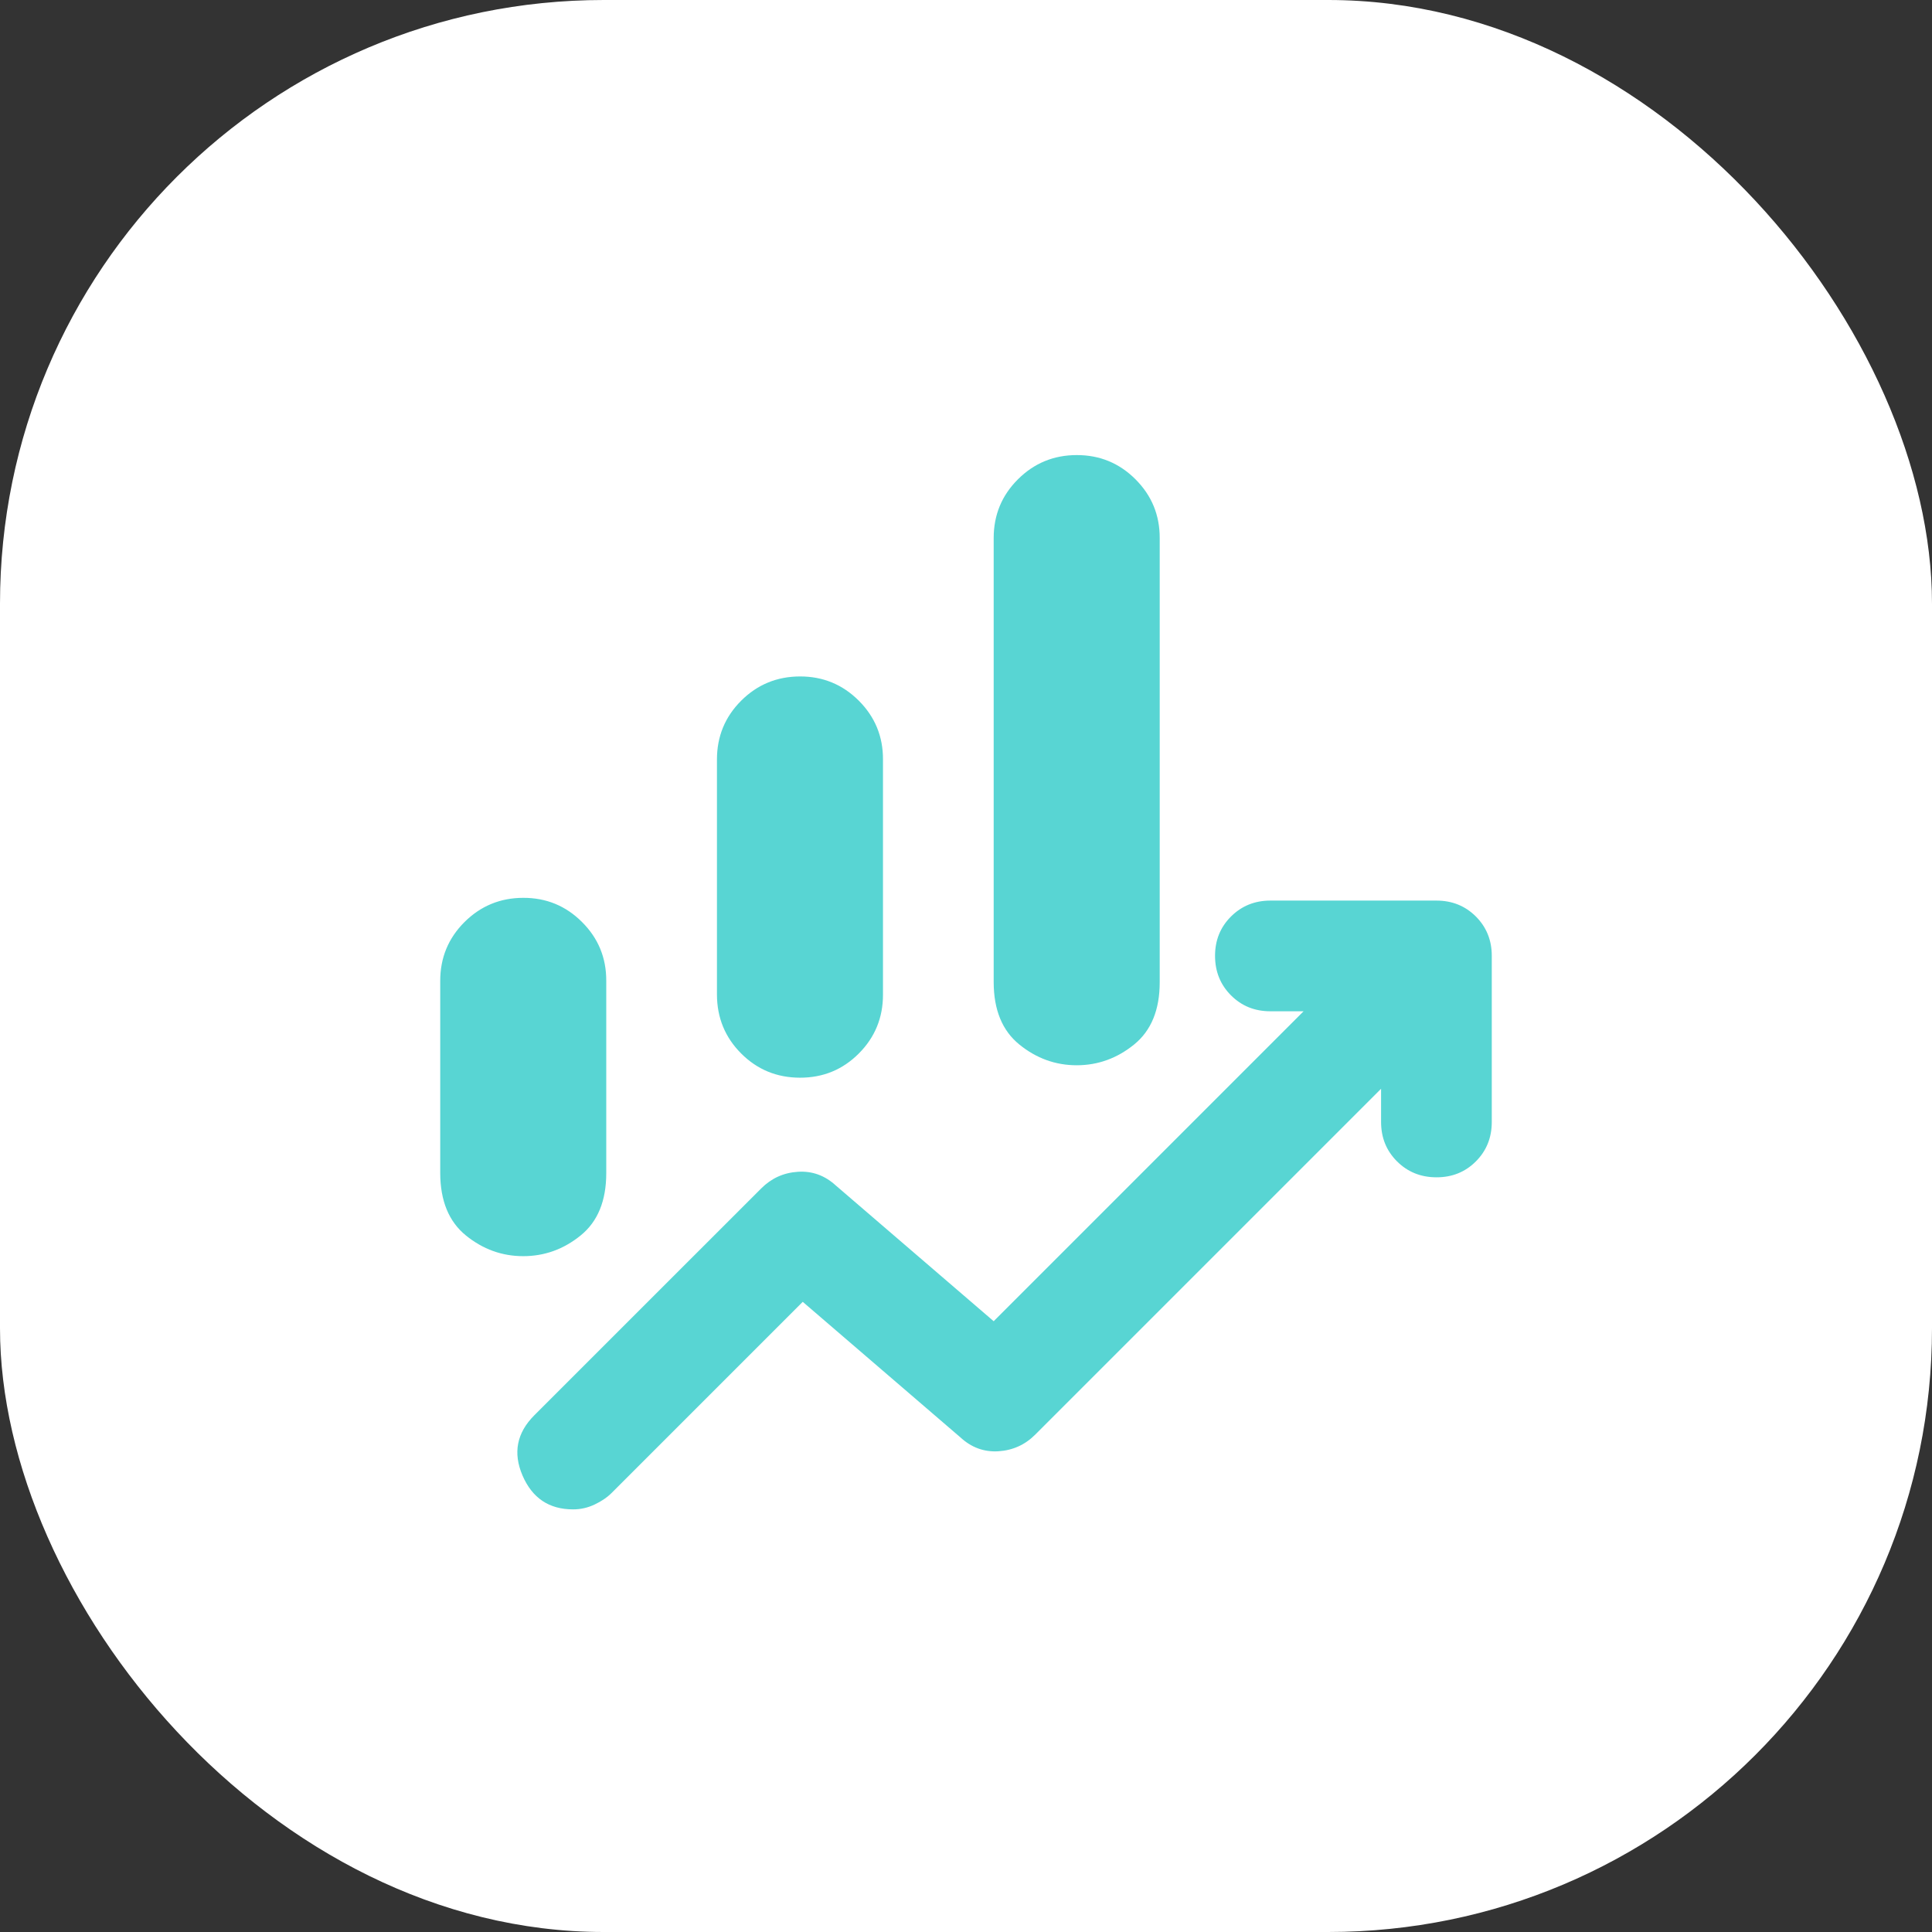
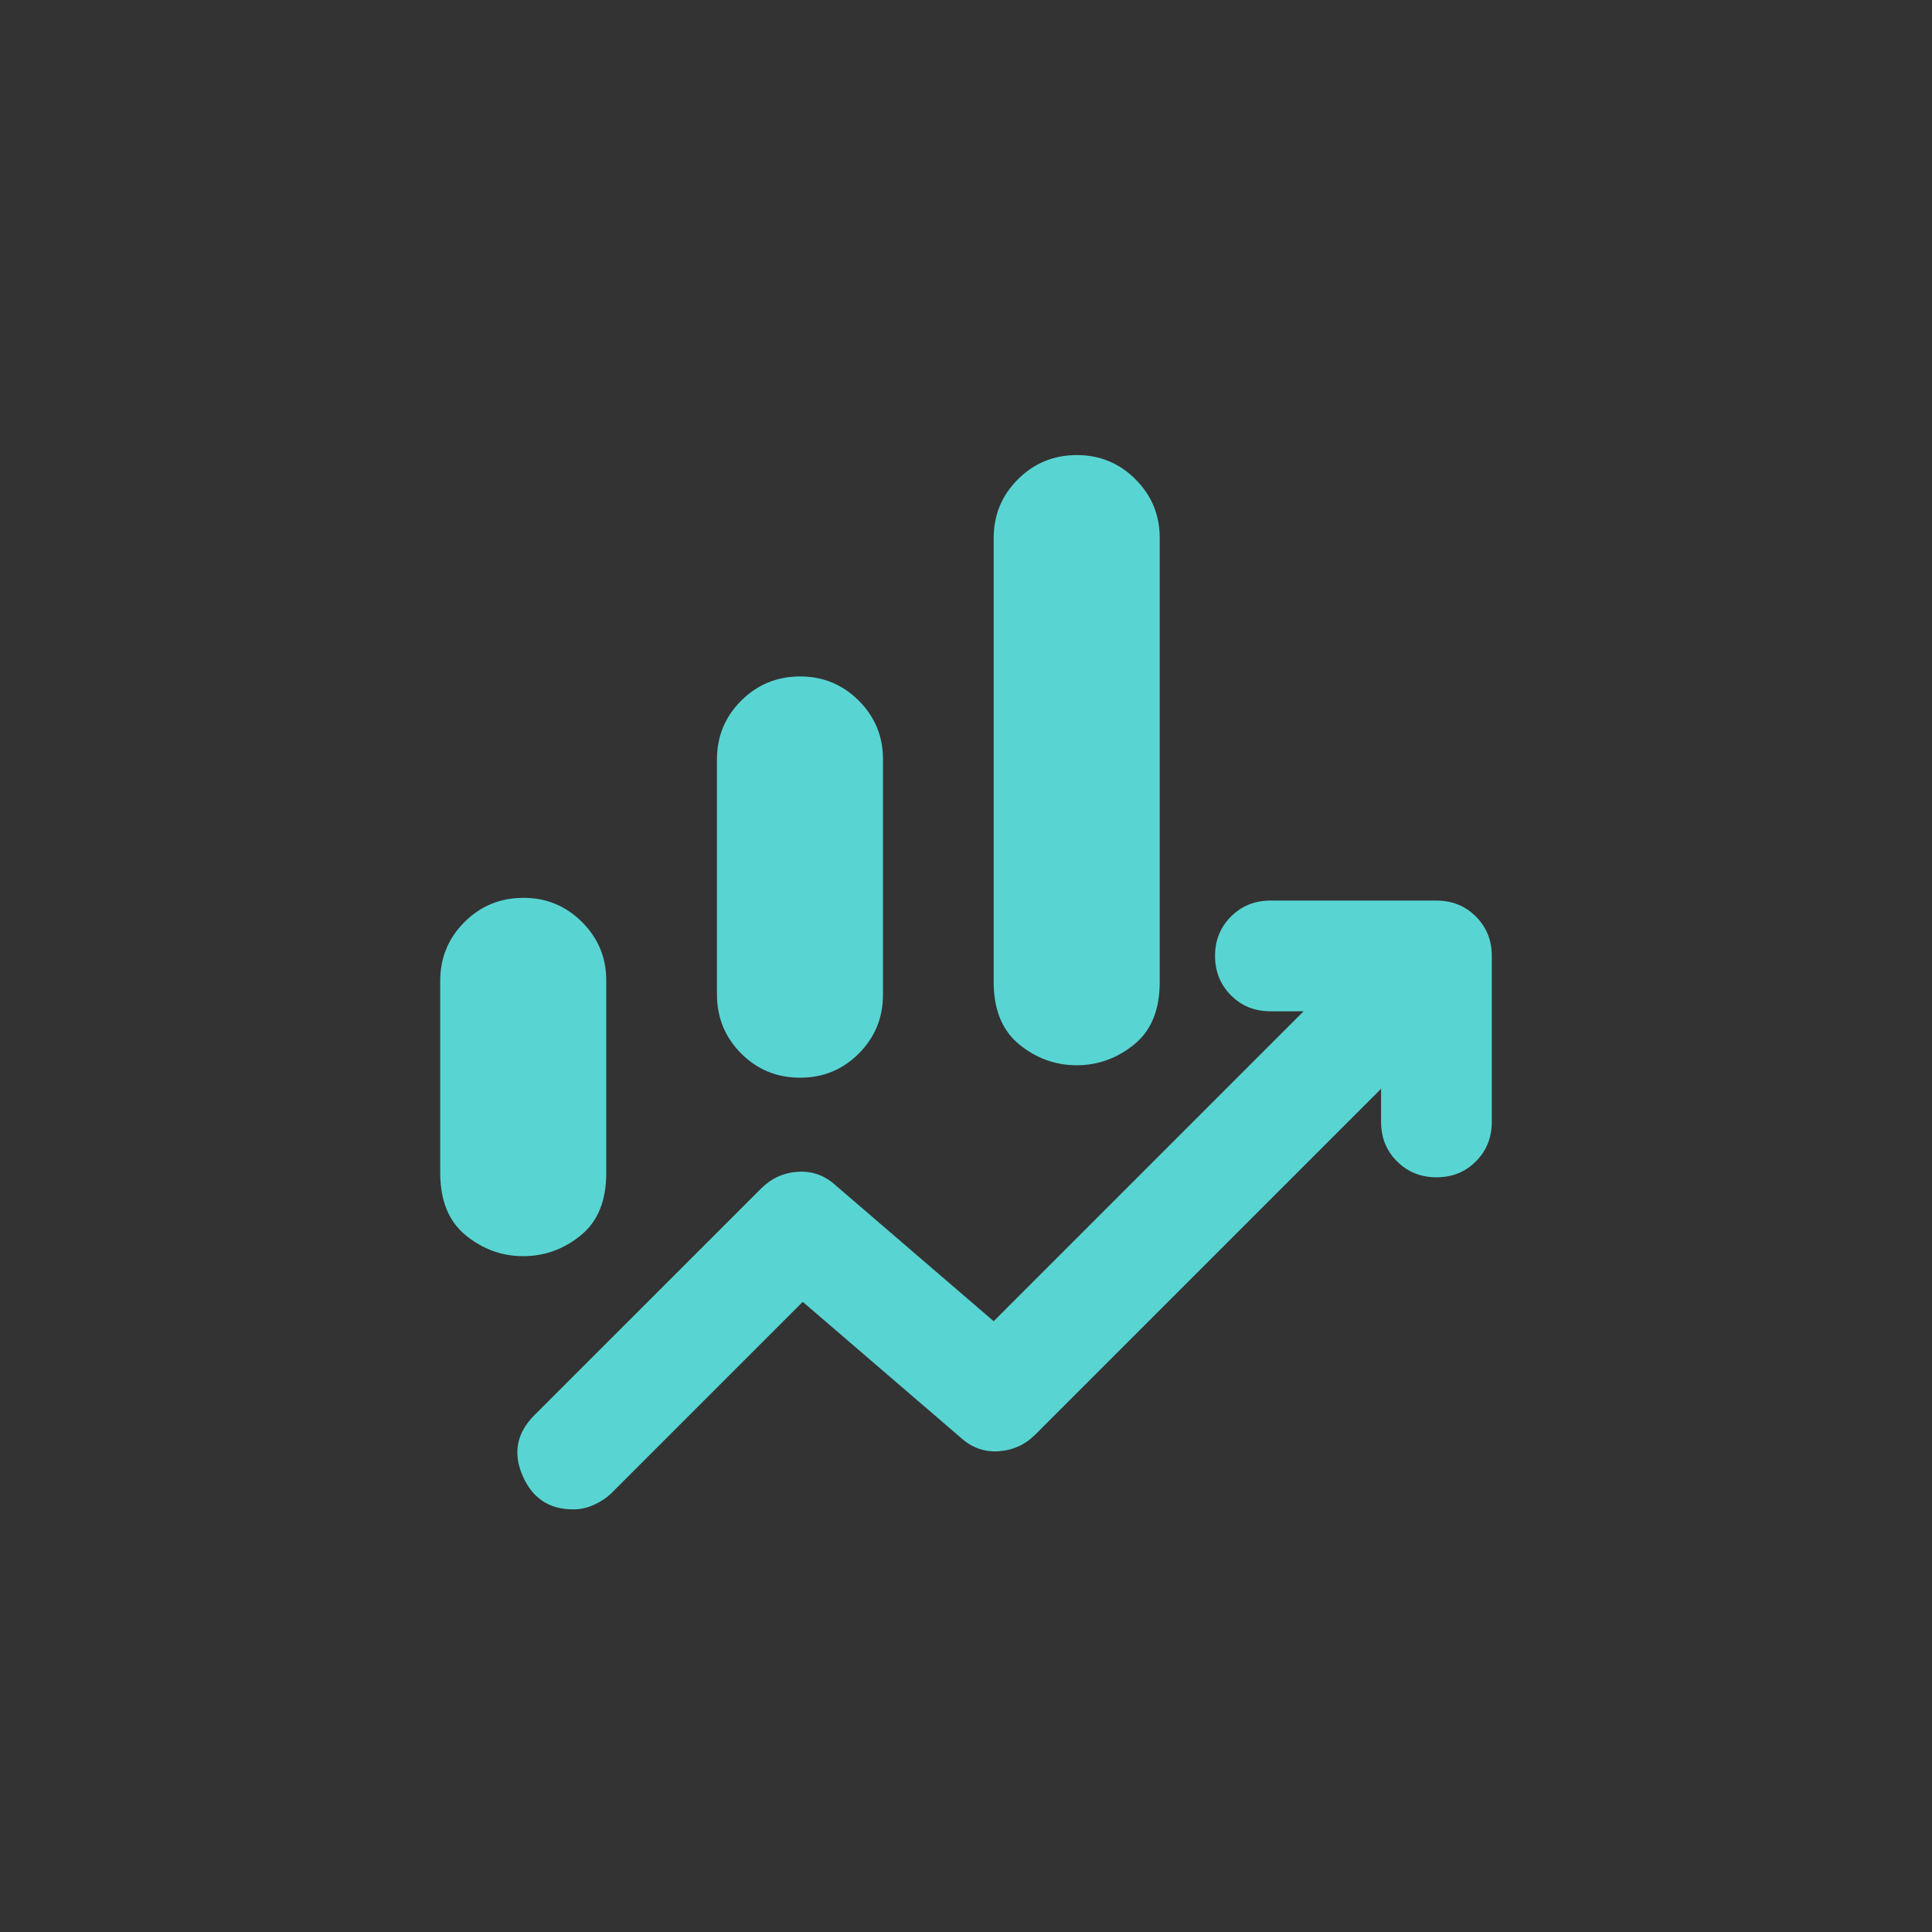
<svg xmlns="http://www.w3.org/2000/svg" width="64" height="64" viewBox="0 0 64 64" fill="none">
  <rect x="0" y="0" width="64" height="64" fill="#333333" stroke="none" />
-   <rect width="64" height="64" rx="20" fill="white" />
  <path d="M23.75 32.95V25.158C23.75 24.394 24.018 23.745 24.553 23.211C25.088 22.677 25.737 22.41 26.5 22.408C27.263 22.407 27.912 22.675 28.449 23.211C28.985 23.748 29.253 24.397 29.25 25.158V32.95C29.25 33.714 28.983 34.364 28.449 34.899C27.915 35.434 27.265 35.701 26.5 35.7C25.735 35.699 25.086 35.432 24.553 34.899C24.02 34.366 23.753 33.716 23.75 32.95ZM32.917 32.538V17.825C32.917 17.061 33.184 16.412 33.72 15.878C34.255 15.344 34.904 15.076 35.667 15.075C36.429 15.074 37.079 15.341 37.615 15.878C38.152 16.415 38.419 17.064 38.417 17.825V32.538C38.417 33.454 38.134 34.142 37.57 34.6C37.005 35.058 36.371 35.288 35.667 35.288C34.963 35.288 34.329 35.058 33.766 34.6C33.202 34.142 32.919 33.454 32.917 32.538ZM14.583 38.862V32.492C14.583 31.728 14.851 31.079 15.386 30.545C15.922 30.011 16.571 29.743 17.333 29.742C18.096 29.74 18.746 30.008 19.282 30.545C19.819 31.081 20.086 31.73 20.083 32.492V38.862C20.083 39.779 19.801 40.467 19.236 40.925C18.672 41.383 18.037 41.612 17.333 41.612C16.629 41.612 15.996 41.383 15.432 40.925C14.869 40.467 14.586 39.779 14.583 38.862ZM18.983 50C18.189 50 17.631 49.626 17.309 48.878C16.988 48.13 17.118 47.465 17.7 46.883L25.217 39.367C25.553 39.031 25.958 38.847 26.432 38.817C26.906 38.786 27.326 38.939 27.692 39.275L32.917 43.767L43.183 33.5H42.083C41.564 33.5 41.129 33.324 40.778 32.972C40.427 32.62 40.251 32.185 40.25 31.667C40.249 31.148 40.425 30.713 40.778 30.361C41.131 30.009 41.566 29.833 42.083 29.833H47.583C48.103 29.833 48.538 30.009 48.891 30.361C49.242 30.713 49.418 31.148 49.417 31.667V37.167C49.417 37.686 49.241 38.122 48.889 38.474C48.537 38.826 48.102 39.001 47.583 39C47.065 38.999 46.63 38.823 46.278 38.472C45.926 38.121 45.75 37.686 45.75 37.167V36.067L34.292 47.525C33.956 47.861 33.55 48.044 33.076 48.075C32.602 48.105 32.182 47.953 31.817 47.617L26.592 43.125L20.267 49.45C20.114 49.603 19.923 49.733 19.695 49.84C19.466 49.948 19.229 50.001 18.983 50Z" fill="#58D5D3" />
</svg>